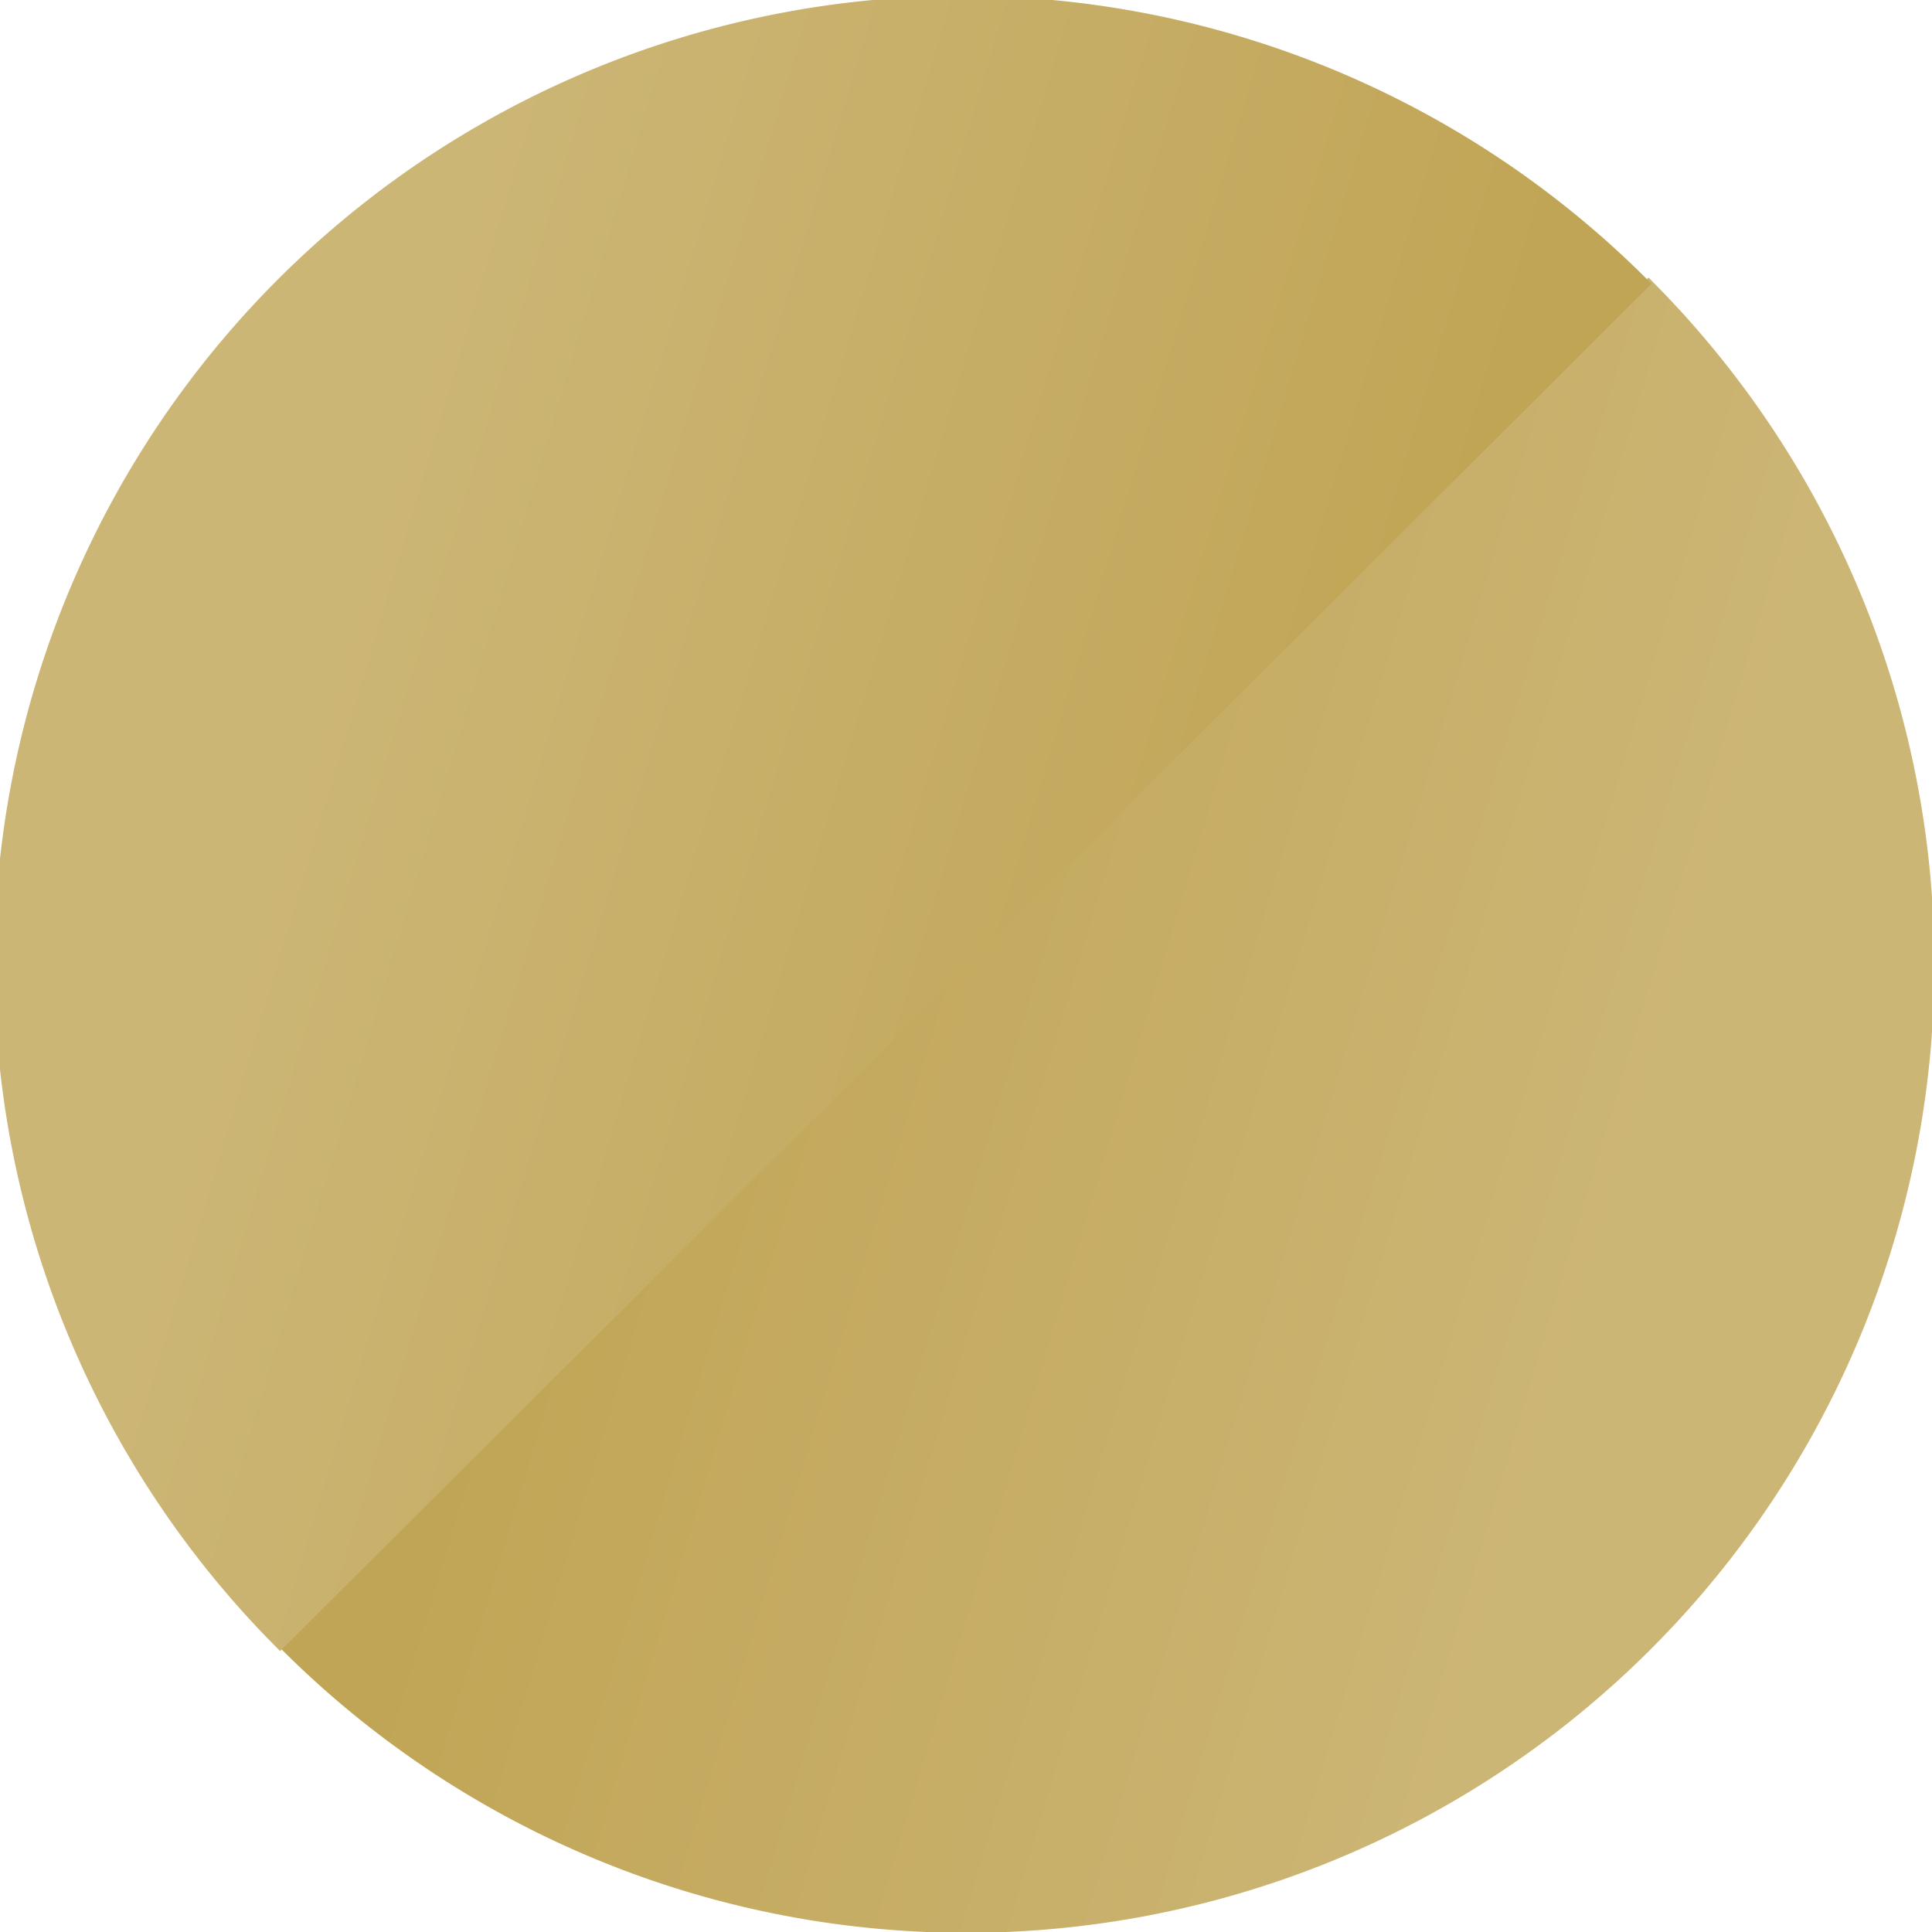
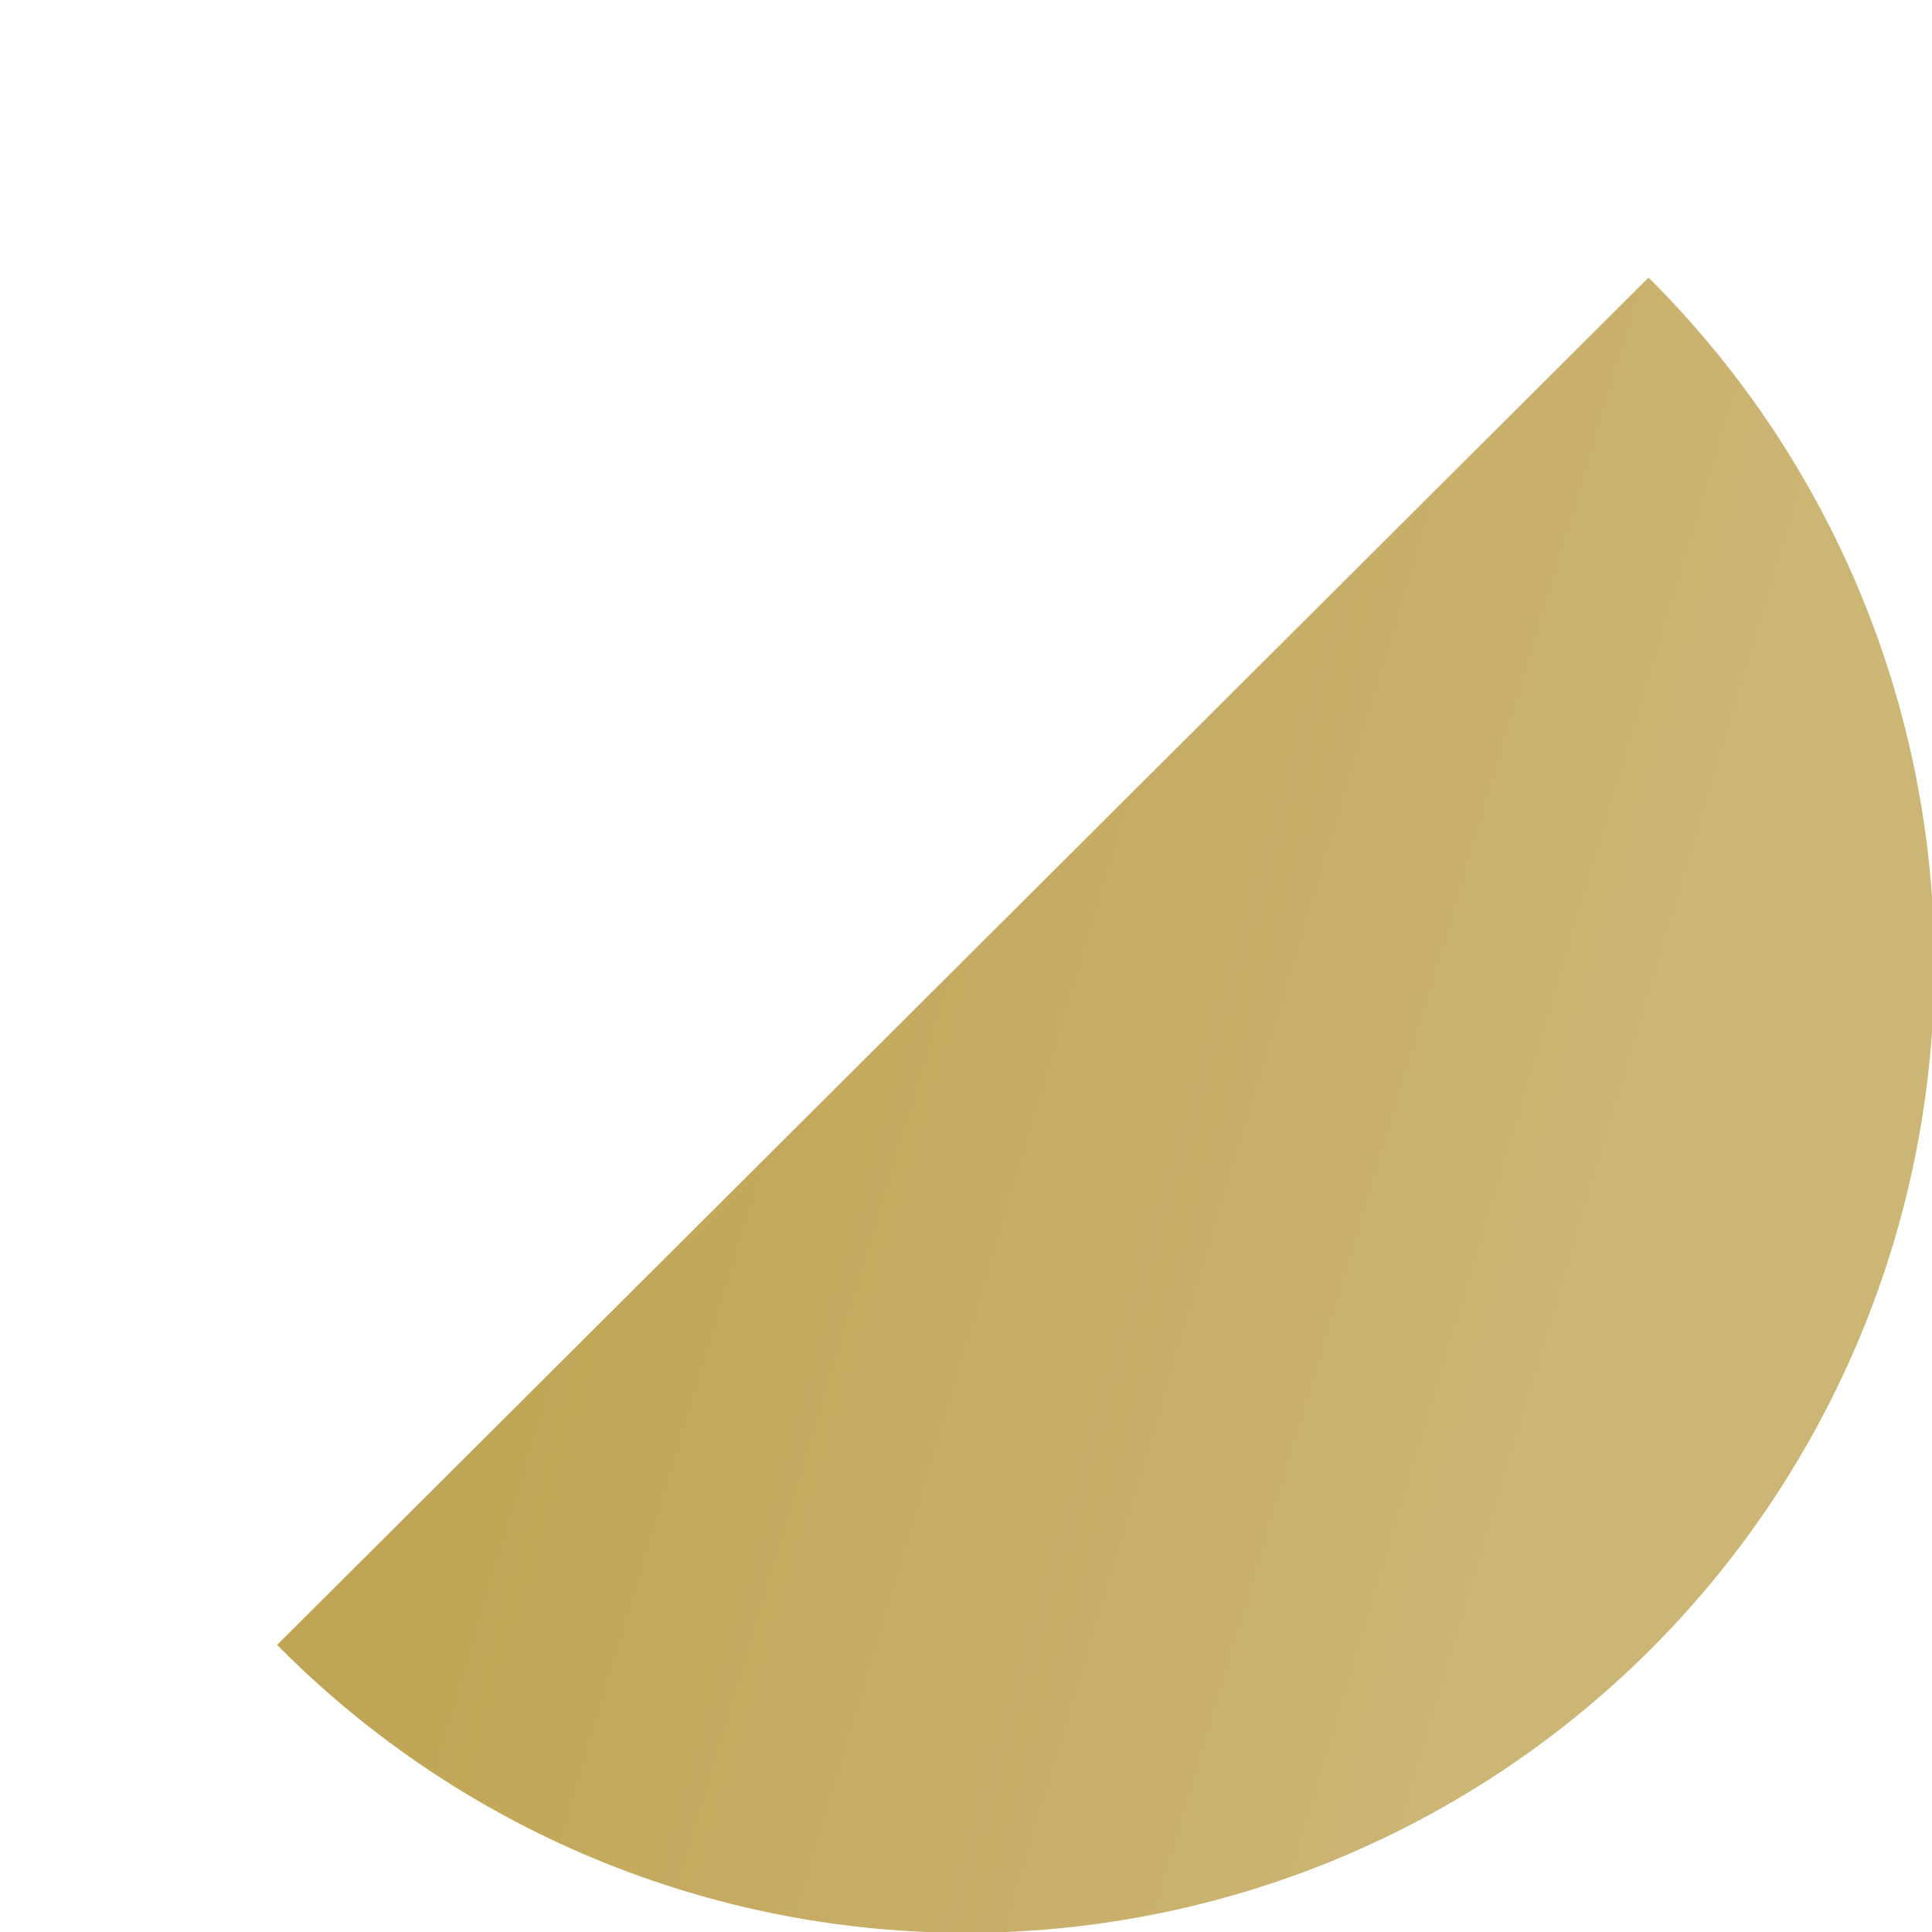
<svg xmlns="http://www.w3.org/2000/svg" id="Layer_1" data-name="Layer 1" viewBox="0 0 288 288">
  <defs>
    <style>.cls-1{fill:url(#linear-gradient);}.cls-2{fill:url(#linear-gradient-2);}</style>
    <linearGradient id="linear-gradient" x1="-413.81" y1="-626.56" x2="-496.31" y2="-778.68" gradientTransform="translate(977.62 334.13) rotate(-44.87)" gradientUnits="userSpaceOnUse">
      <stop offset="0" stop-color="#ccb676" />
      <stop offset="0.23" stop-color="#c9b16d" />
      <stop offset="0.92" stop-color="#c1a556" />
    </linearGradient>
    <linearGradient id="linear-gradient-2" x1="1493.28" y1="-310.64" x2="1410.78" y2="-462.75" gradientTransform="translate(884.38 -1168.13) rotate(135.13)" gradientUnits="userSpaceOnUse">
      <stop offset="0" stop-color="#ccb676" />
      <stop offset="0.92" stop-color="#c1a556" />
    </linearGradient>
  </defs>
  <title>D2C_Filters_Colors</title>
  <path class="cls-1" d="M41.31,245.2A144.34,144.34,0,1,0,245.74,41.38Z" />
-   <path class="cls-2" d="M246.19,42.3A144.34,144.34,0,1,0,41.76,246.12Z" />
</svg>